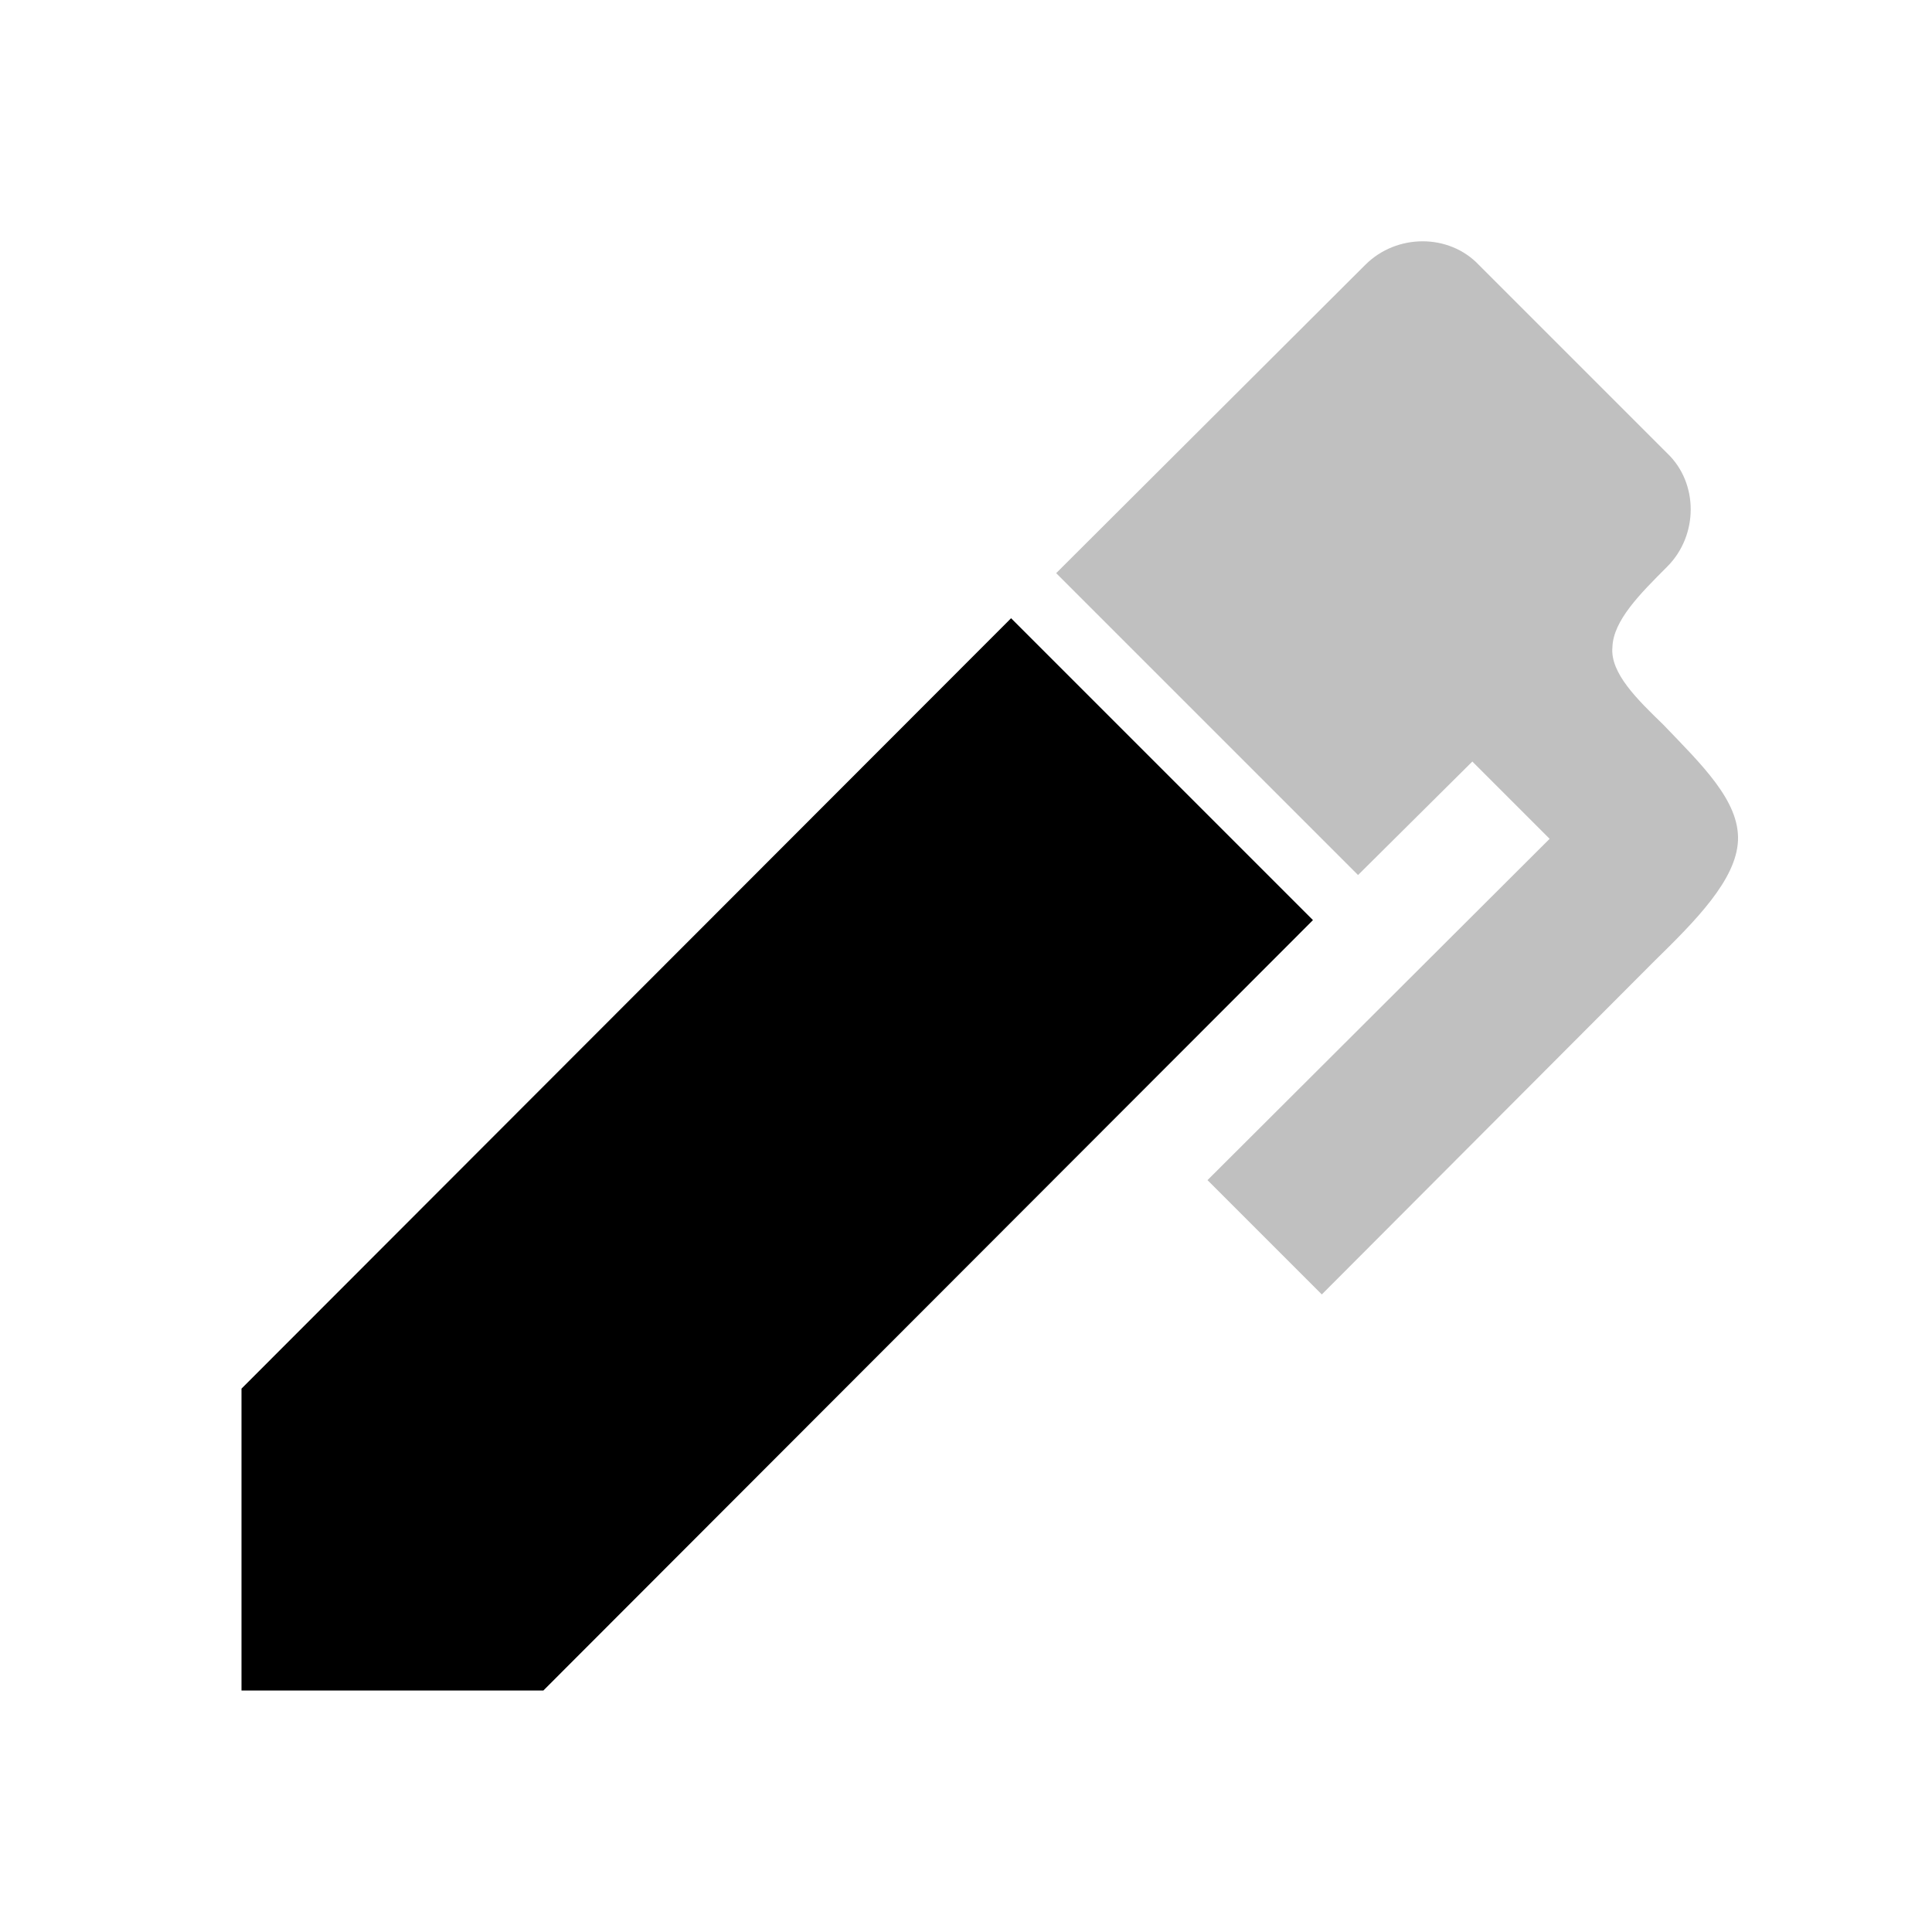
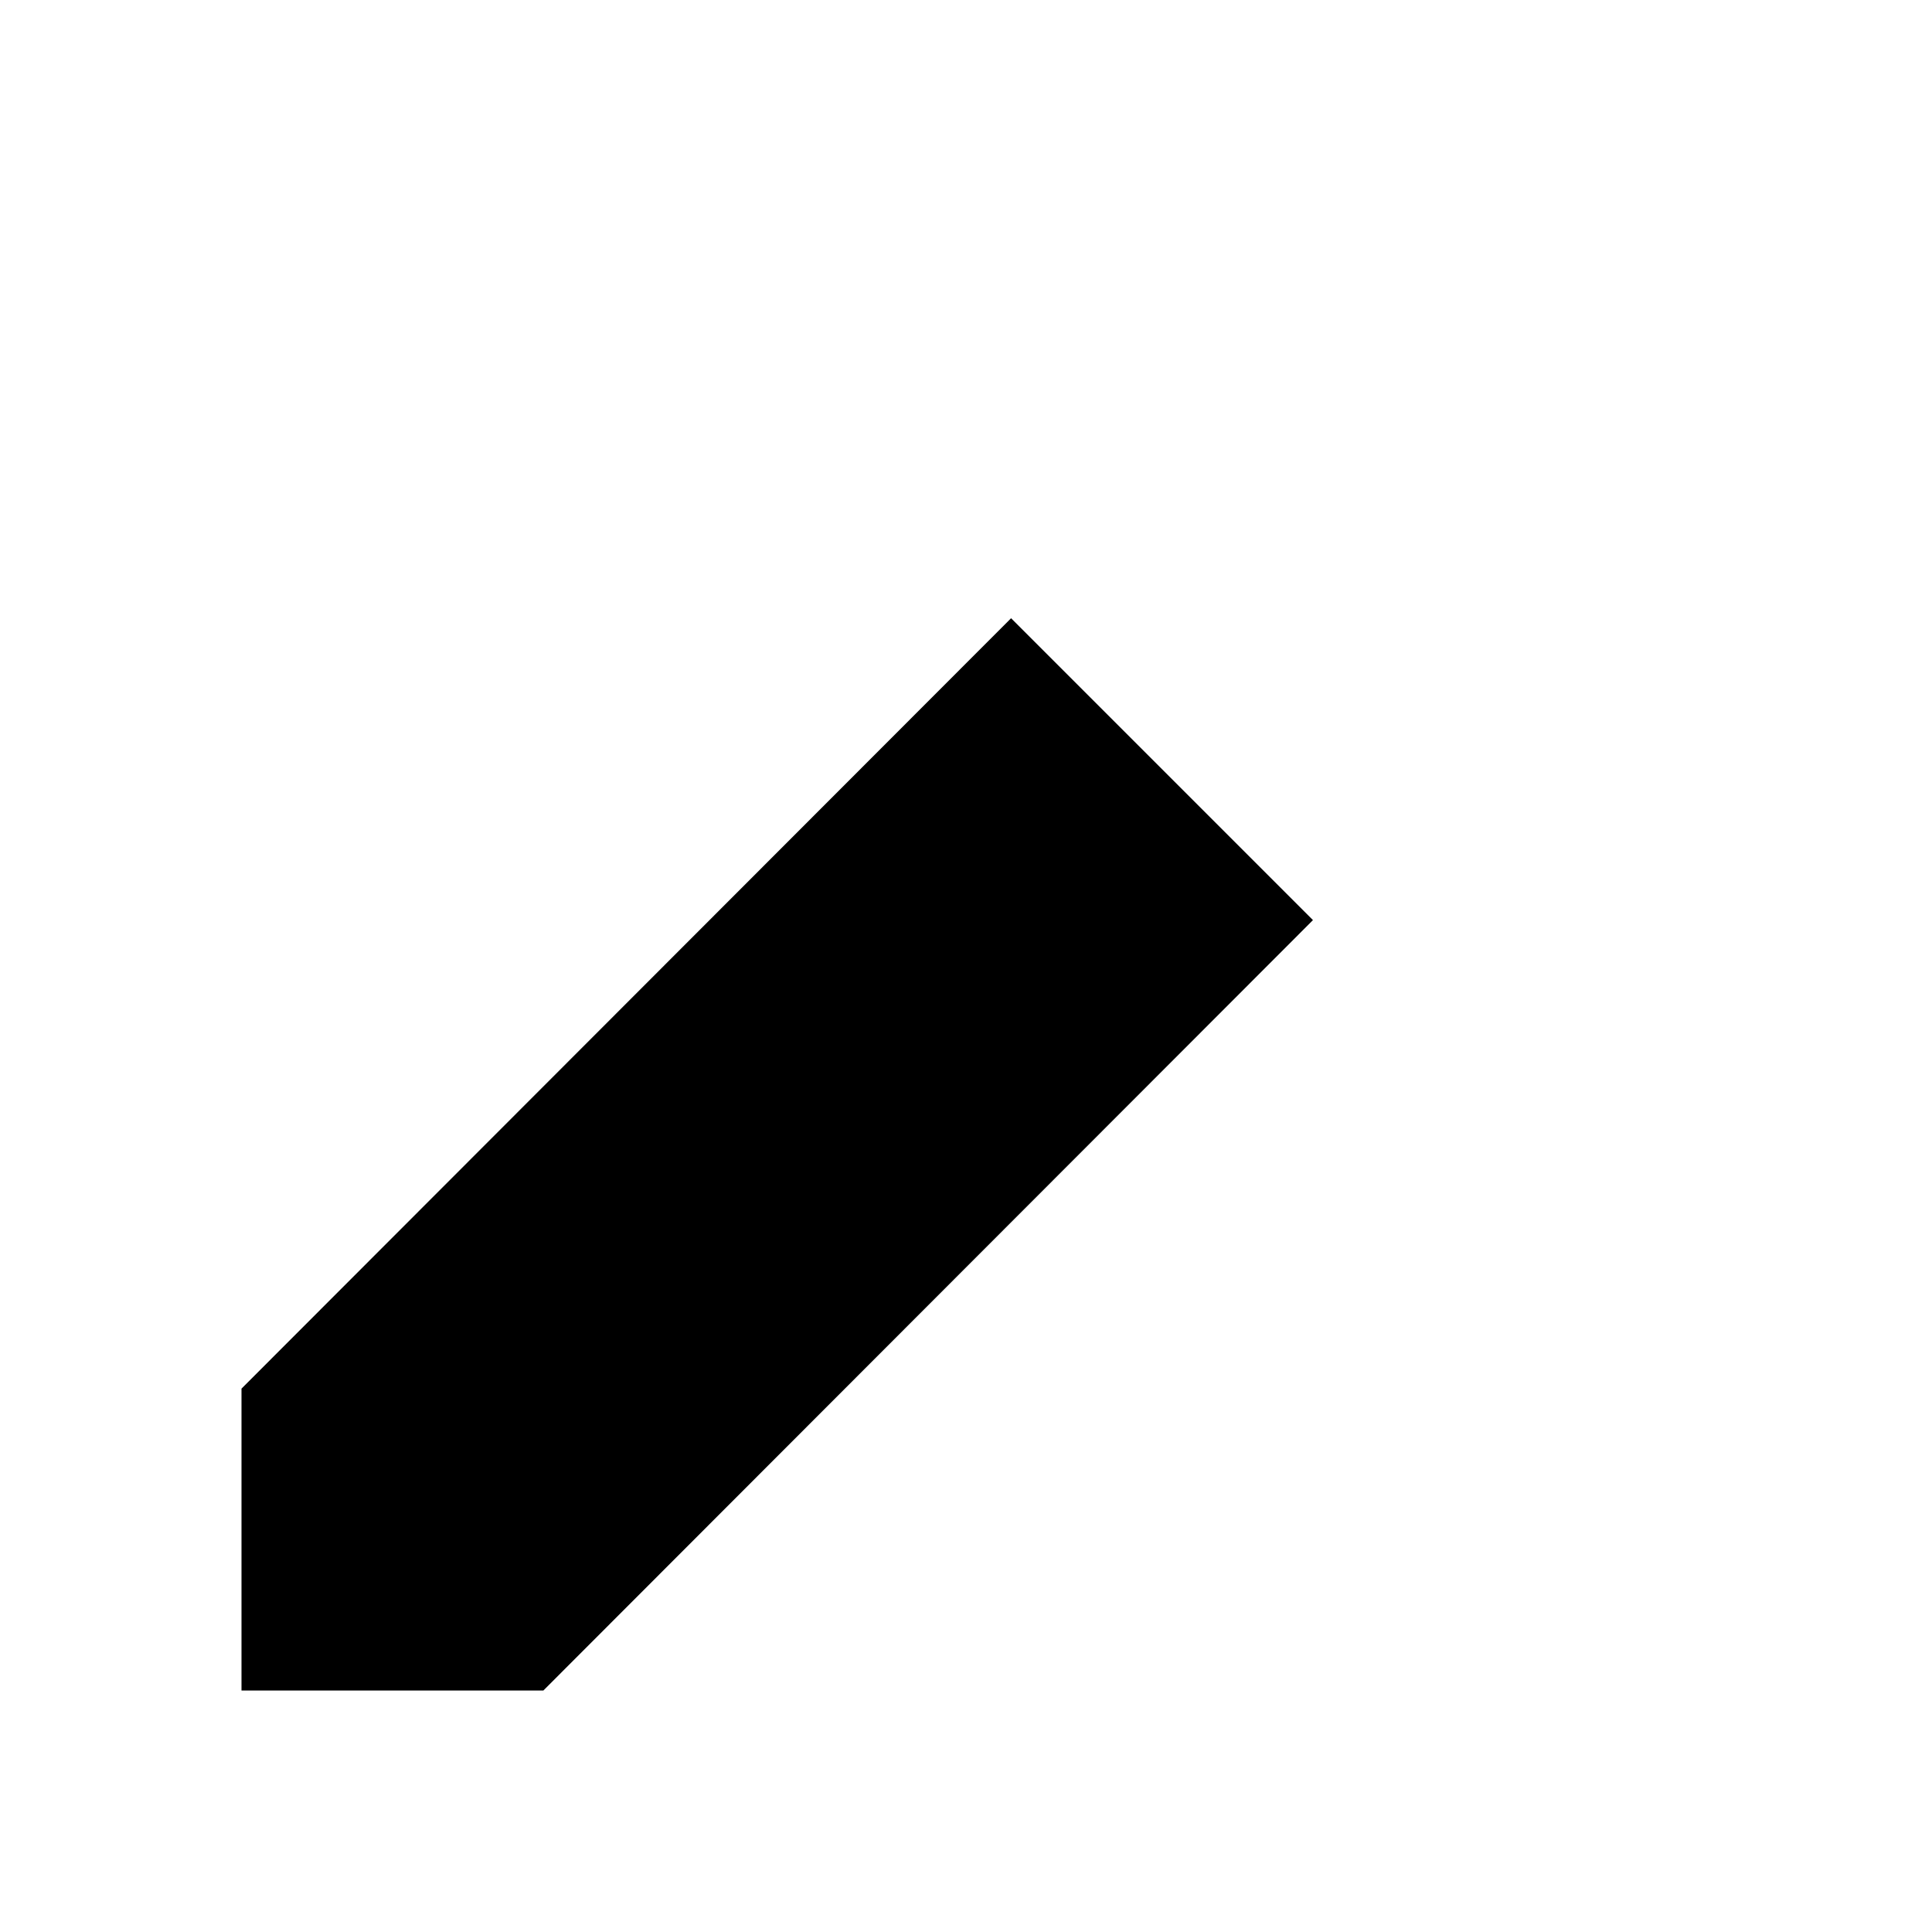
<svg xmlns="http://www.w3.org/2000/svg" width="24" height="24" viewBox="0 0 24 24" fill="none">
  <path d="M3 17.25L12.56 7.68L16.31 11.43L6.75 21H3V17.25Z" fill="black" />
-   <path d="M20.71 7.04C20.37 7.38 20.04 7.71 20.03 8.04C20 8.36 20.34 8.69 20.66 9C21.14 9.5 21.61 9.95 21.59 10.44C21.57 10.93 21.06 11.44 20.55 11.94L16.42 16.08L15 14.66L19.25 10.42L18.29 9.46L16.87 10.87L13.12 7.12L16.96 3.29C17.35 2.9 18 2.9 18.37 3.29L20.71 5.63C21.1 6 21.1 6.65 20.71 7.04Z" fill="#C0C0C0" />
</svg>